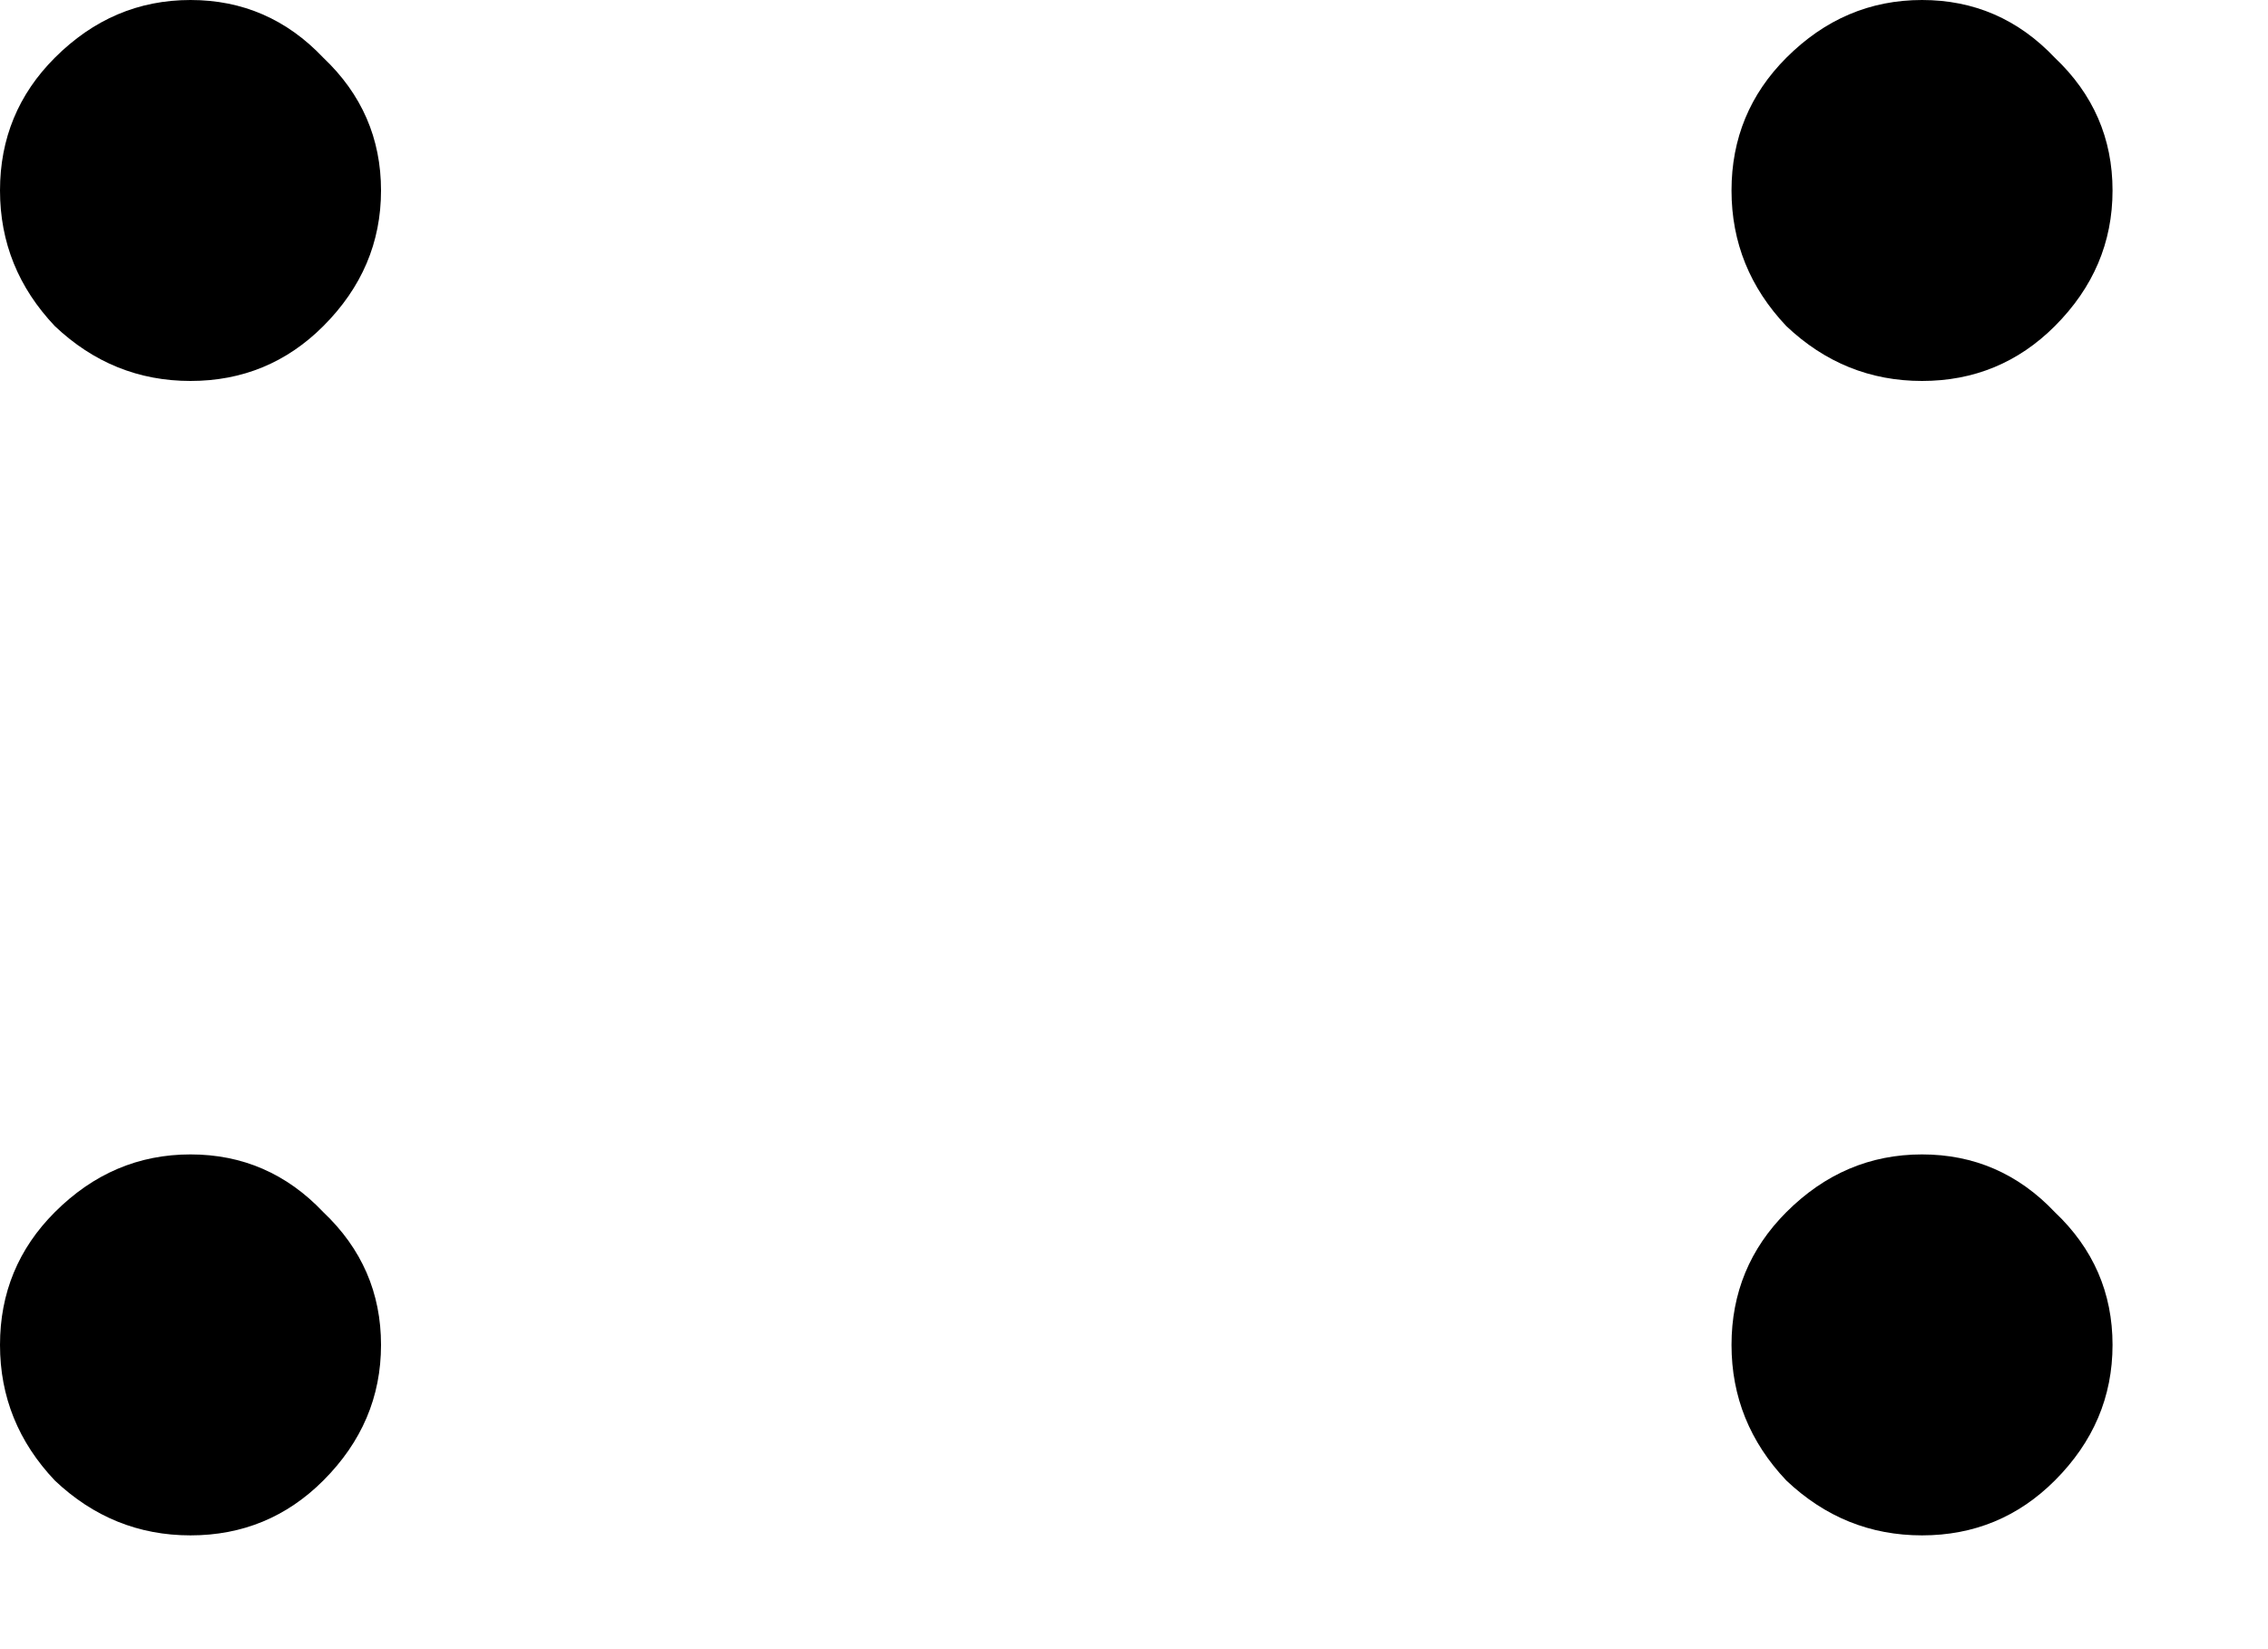
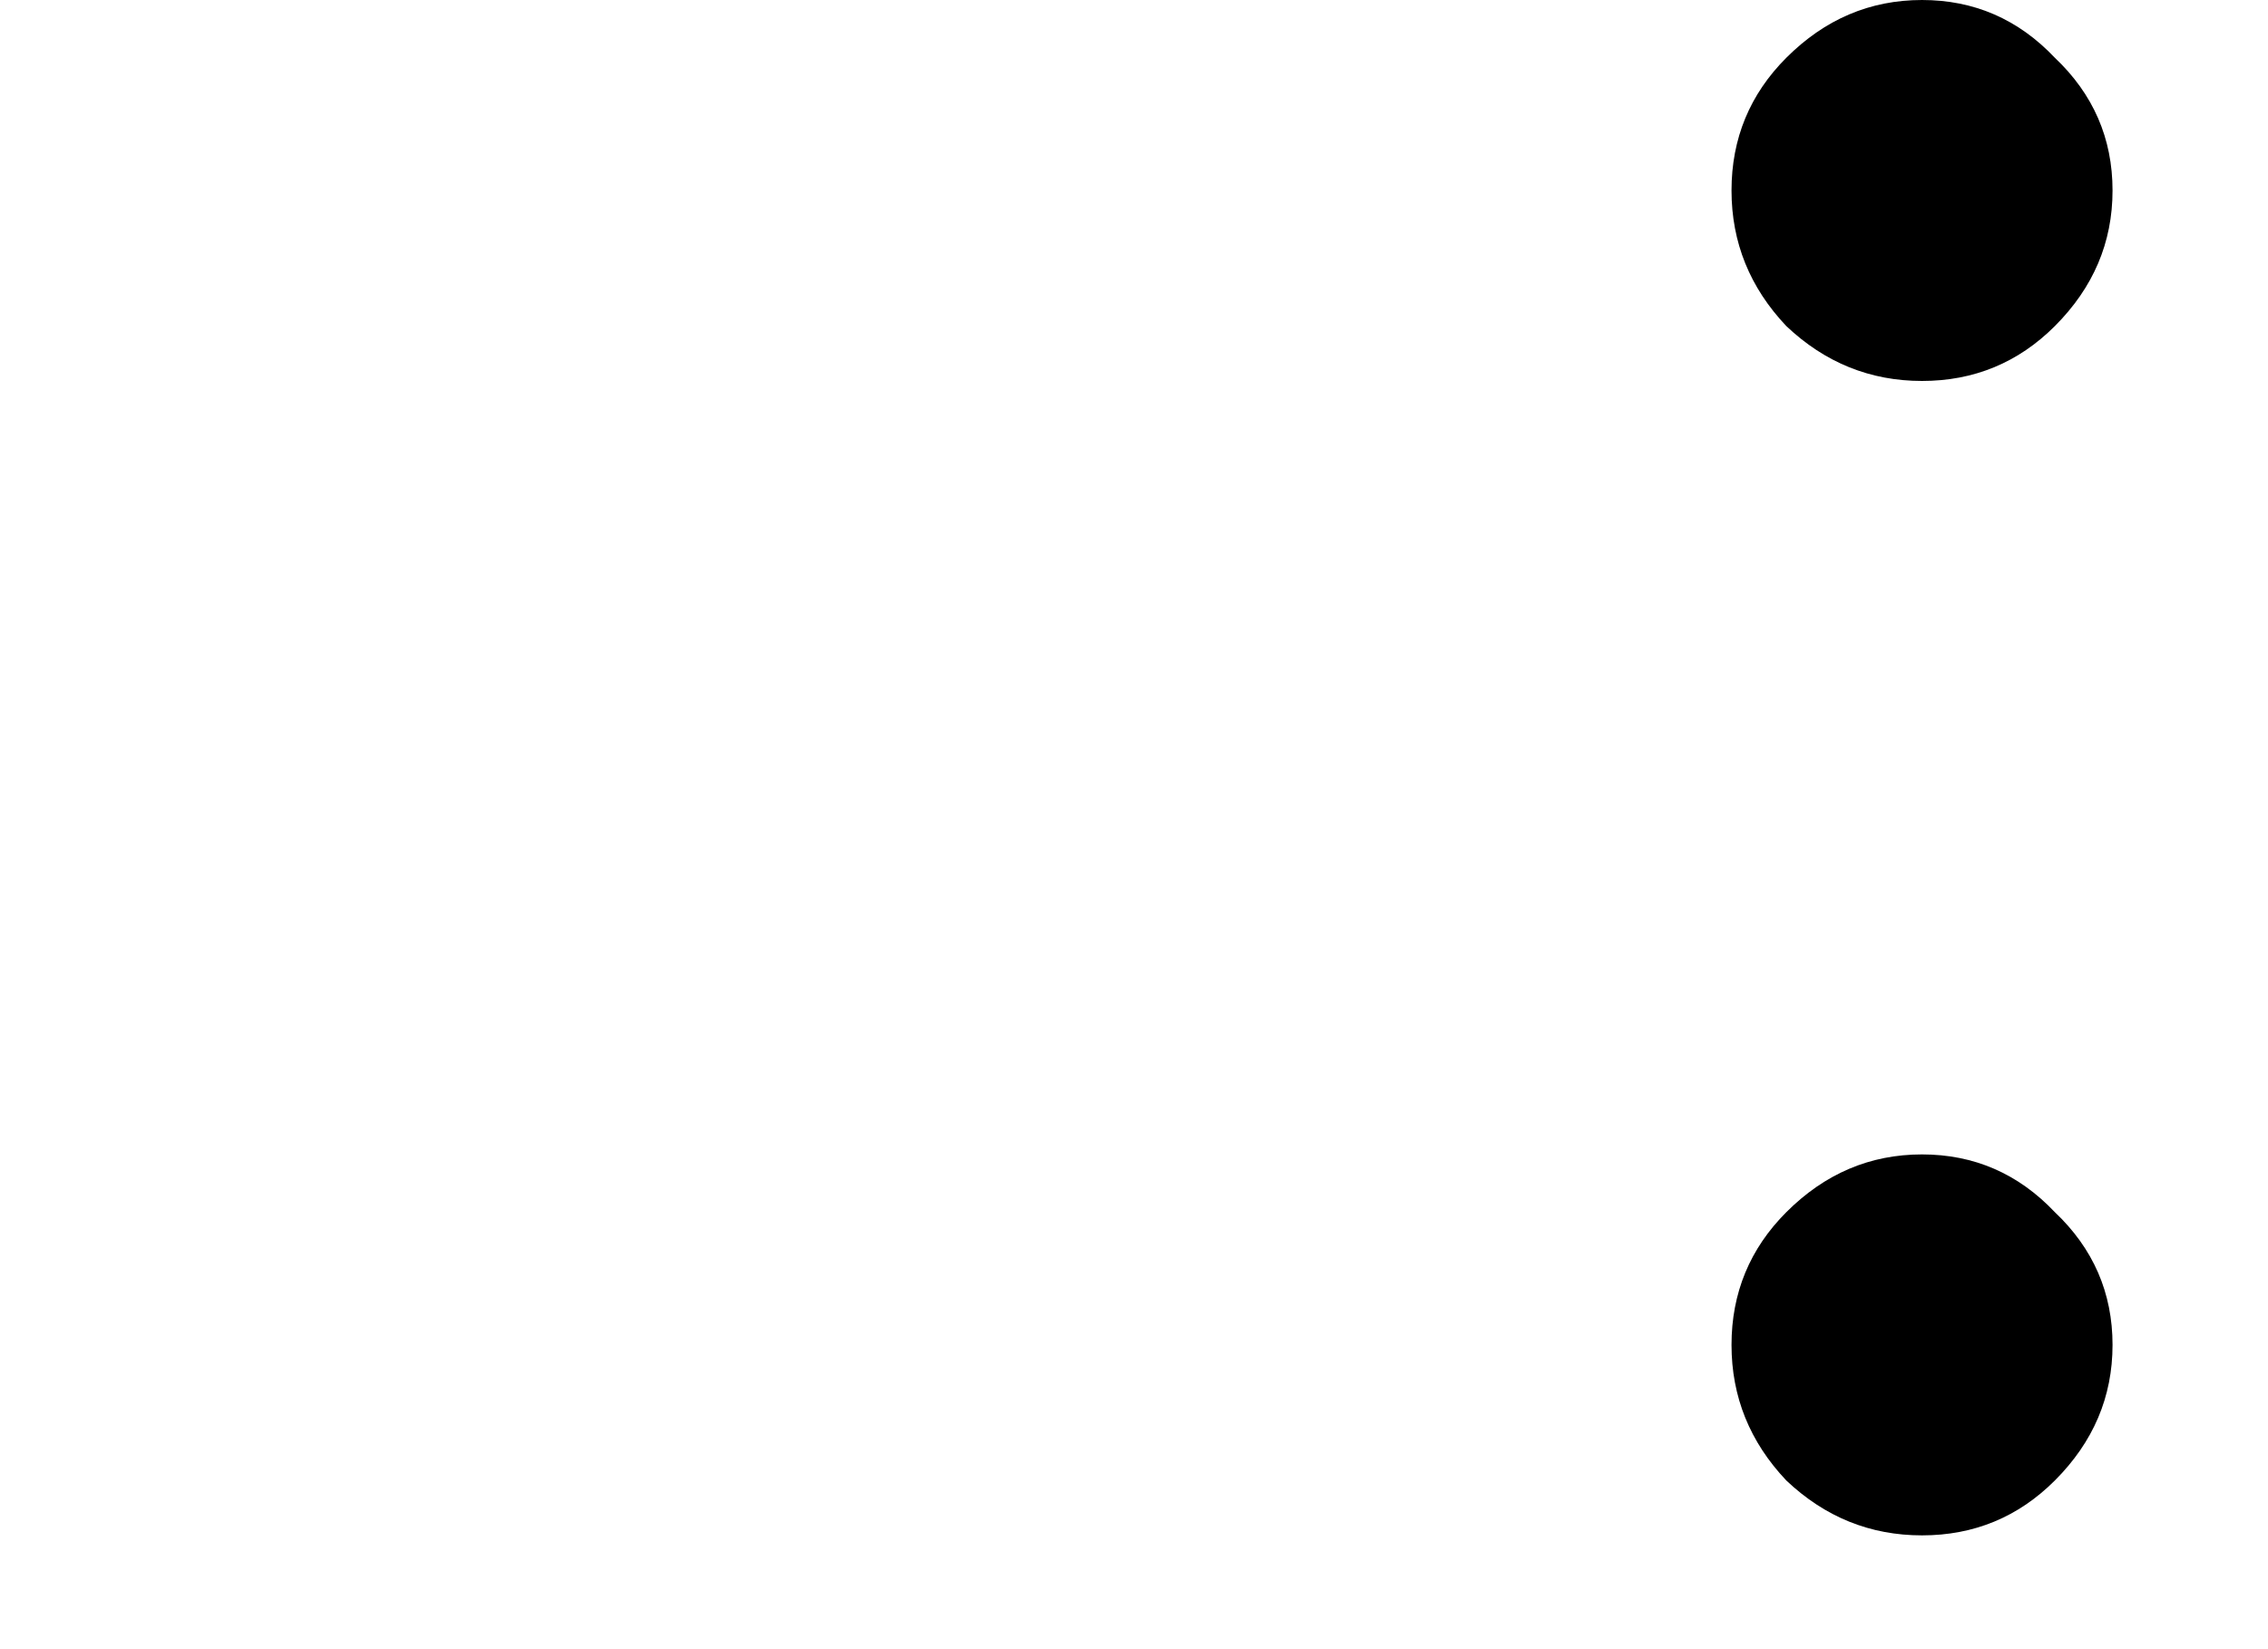
<svg xmlns="http://www.w3.org/2000/svg" width="11" height="8" viewBox="0 0 11 8" fill="none">
  <path d="M9.322 7.448C9.07 7.448 8.851 7.359 8.664 7.182C8.487 6.995 8.398 6.776 8.398 6.524C8.398 6.272 8.487 6.057 8.664 5.88C8.851 5.693 9.07 5.6 9.322 5.6C9.574 5.6 9.789 5.693 9.966 5.88C10.153 6.057 10.246 6.272 10.246 6.524C10.246 6.776 10.153 6.995 9.966 7.182C9.789 7.359 9.574 7.448 9.322 7.448ZM9.322 1.848C9.07 1.848 8.851 1.759 8.664 1.582C8.487 1.395 8.398 1.176 8.398 0.924C8.398 0.672 8.487 0.457 8.664 0.28C8.851 0.093 9.07 0 9.322 0C9.574 0 9.789 0.093 9.966 0.28C10.153 0.457 10.246 0.672 10.246 0.924C10.246 1.176 10.153 1.395 9.966 1.582C9.789 1.759 9.574 1.848 9.322 1.848Z" fill="black" />
-   <path d="M0.924 7.448C0.672 7.448 0.453 7.359 0.266 7.182C0.089 6.995 0 6.776 0 6.524C0 6.272 0.089 6.057 0.266 5.88C0.453 5.693 0.672 5.6 0.924 5.6C1.176 5.6 1.391 5.693 1.568 5.88C1.755 6.057 1.848 6.272 1.848 6.524C1.848 6.776 1.755 6.995 1.568 7.182C1.391 7.359 1.176 7.448 0.924 7.448ZM0.924 1.848C0.672 1.848 0.453 1.759 0.266 1.582C0.089 1.395 0 1.176 0 0.924C0 0.672 0.089 0.457 0.266 0.28C0.453 0.093 0.672 0 0.924 0C1.176 0 1.391 0.093 1.568 0.28C1.755 0.457 1.848 0.672 1.848 0.924C1.848 1.176 1.755 1.395 1.568 1.582C1.391 1.759 1.176 1.848 0.924 1.848Z" fill="black" />
</svg>